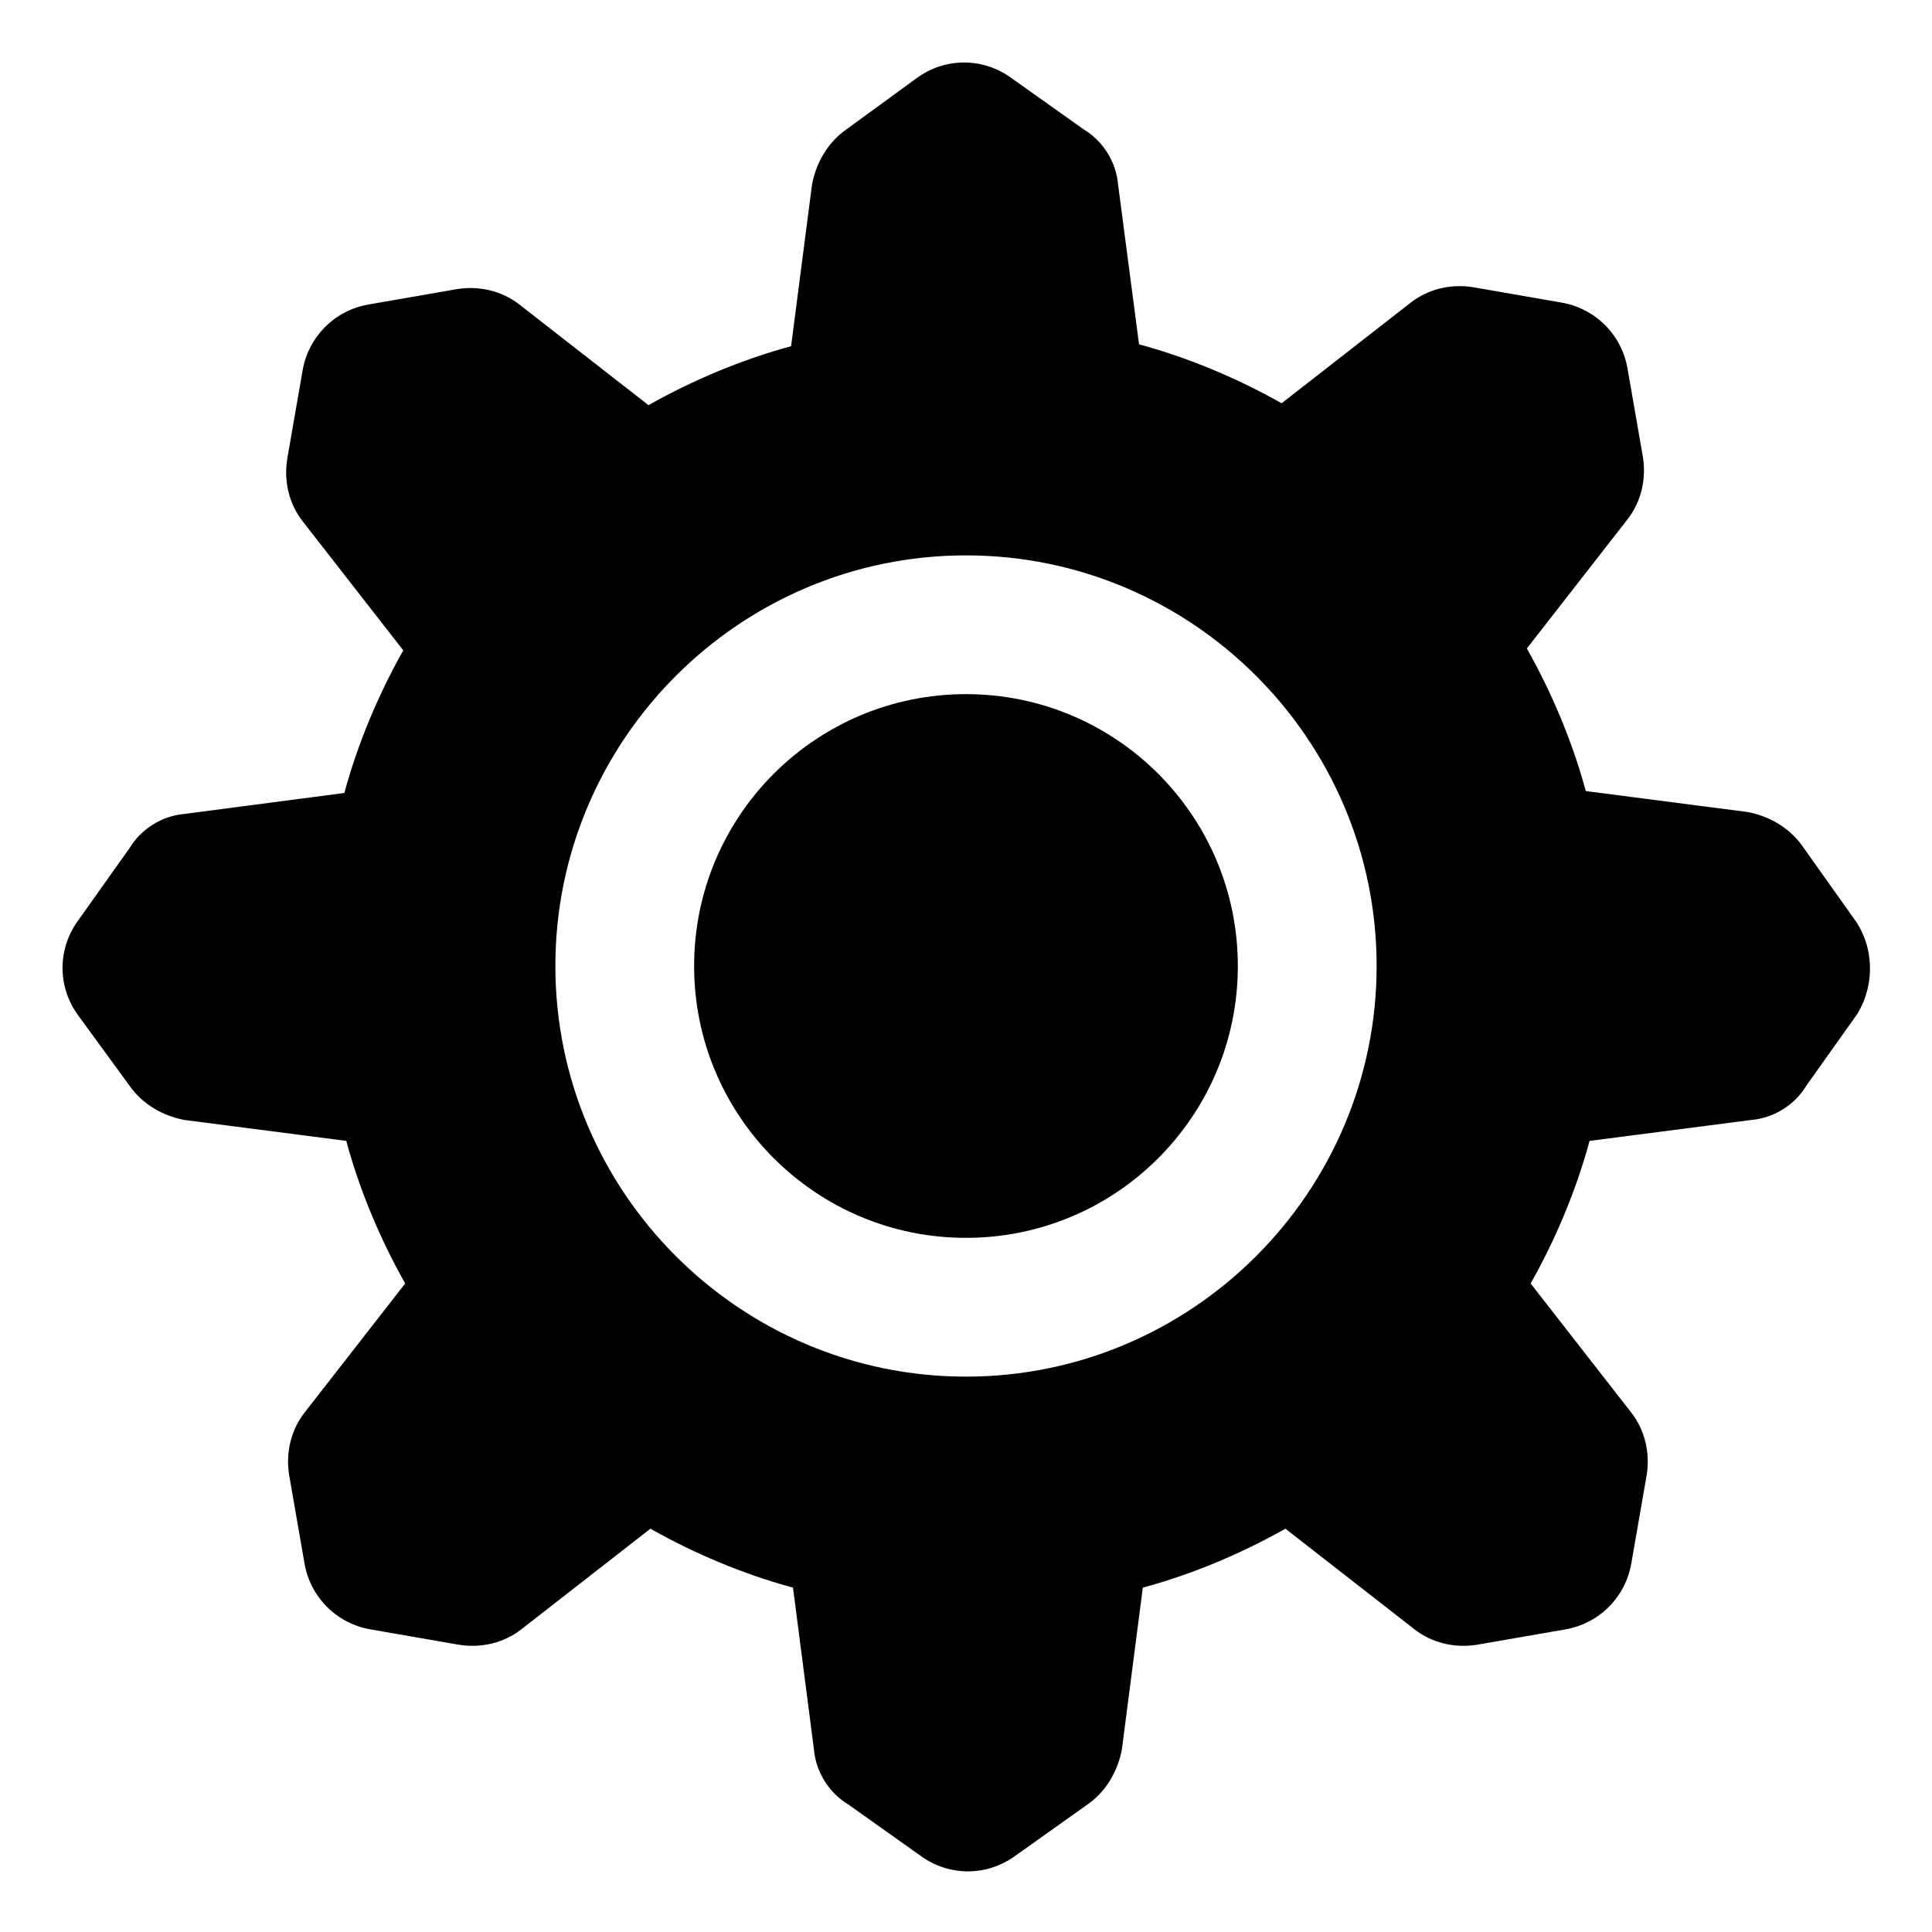
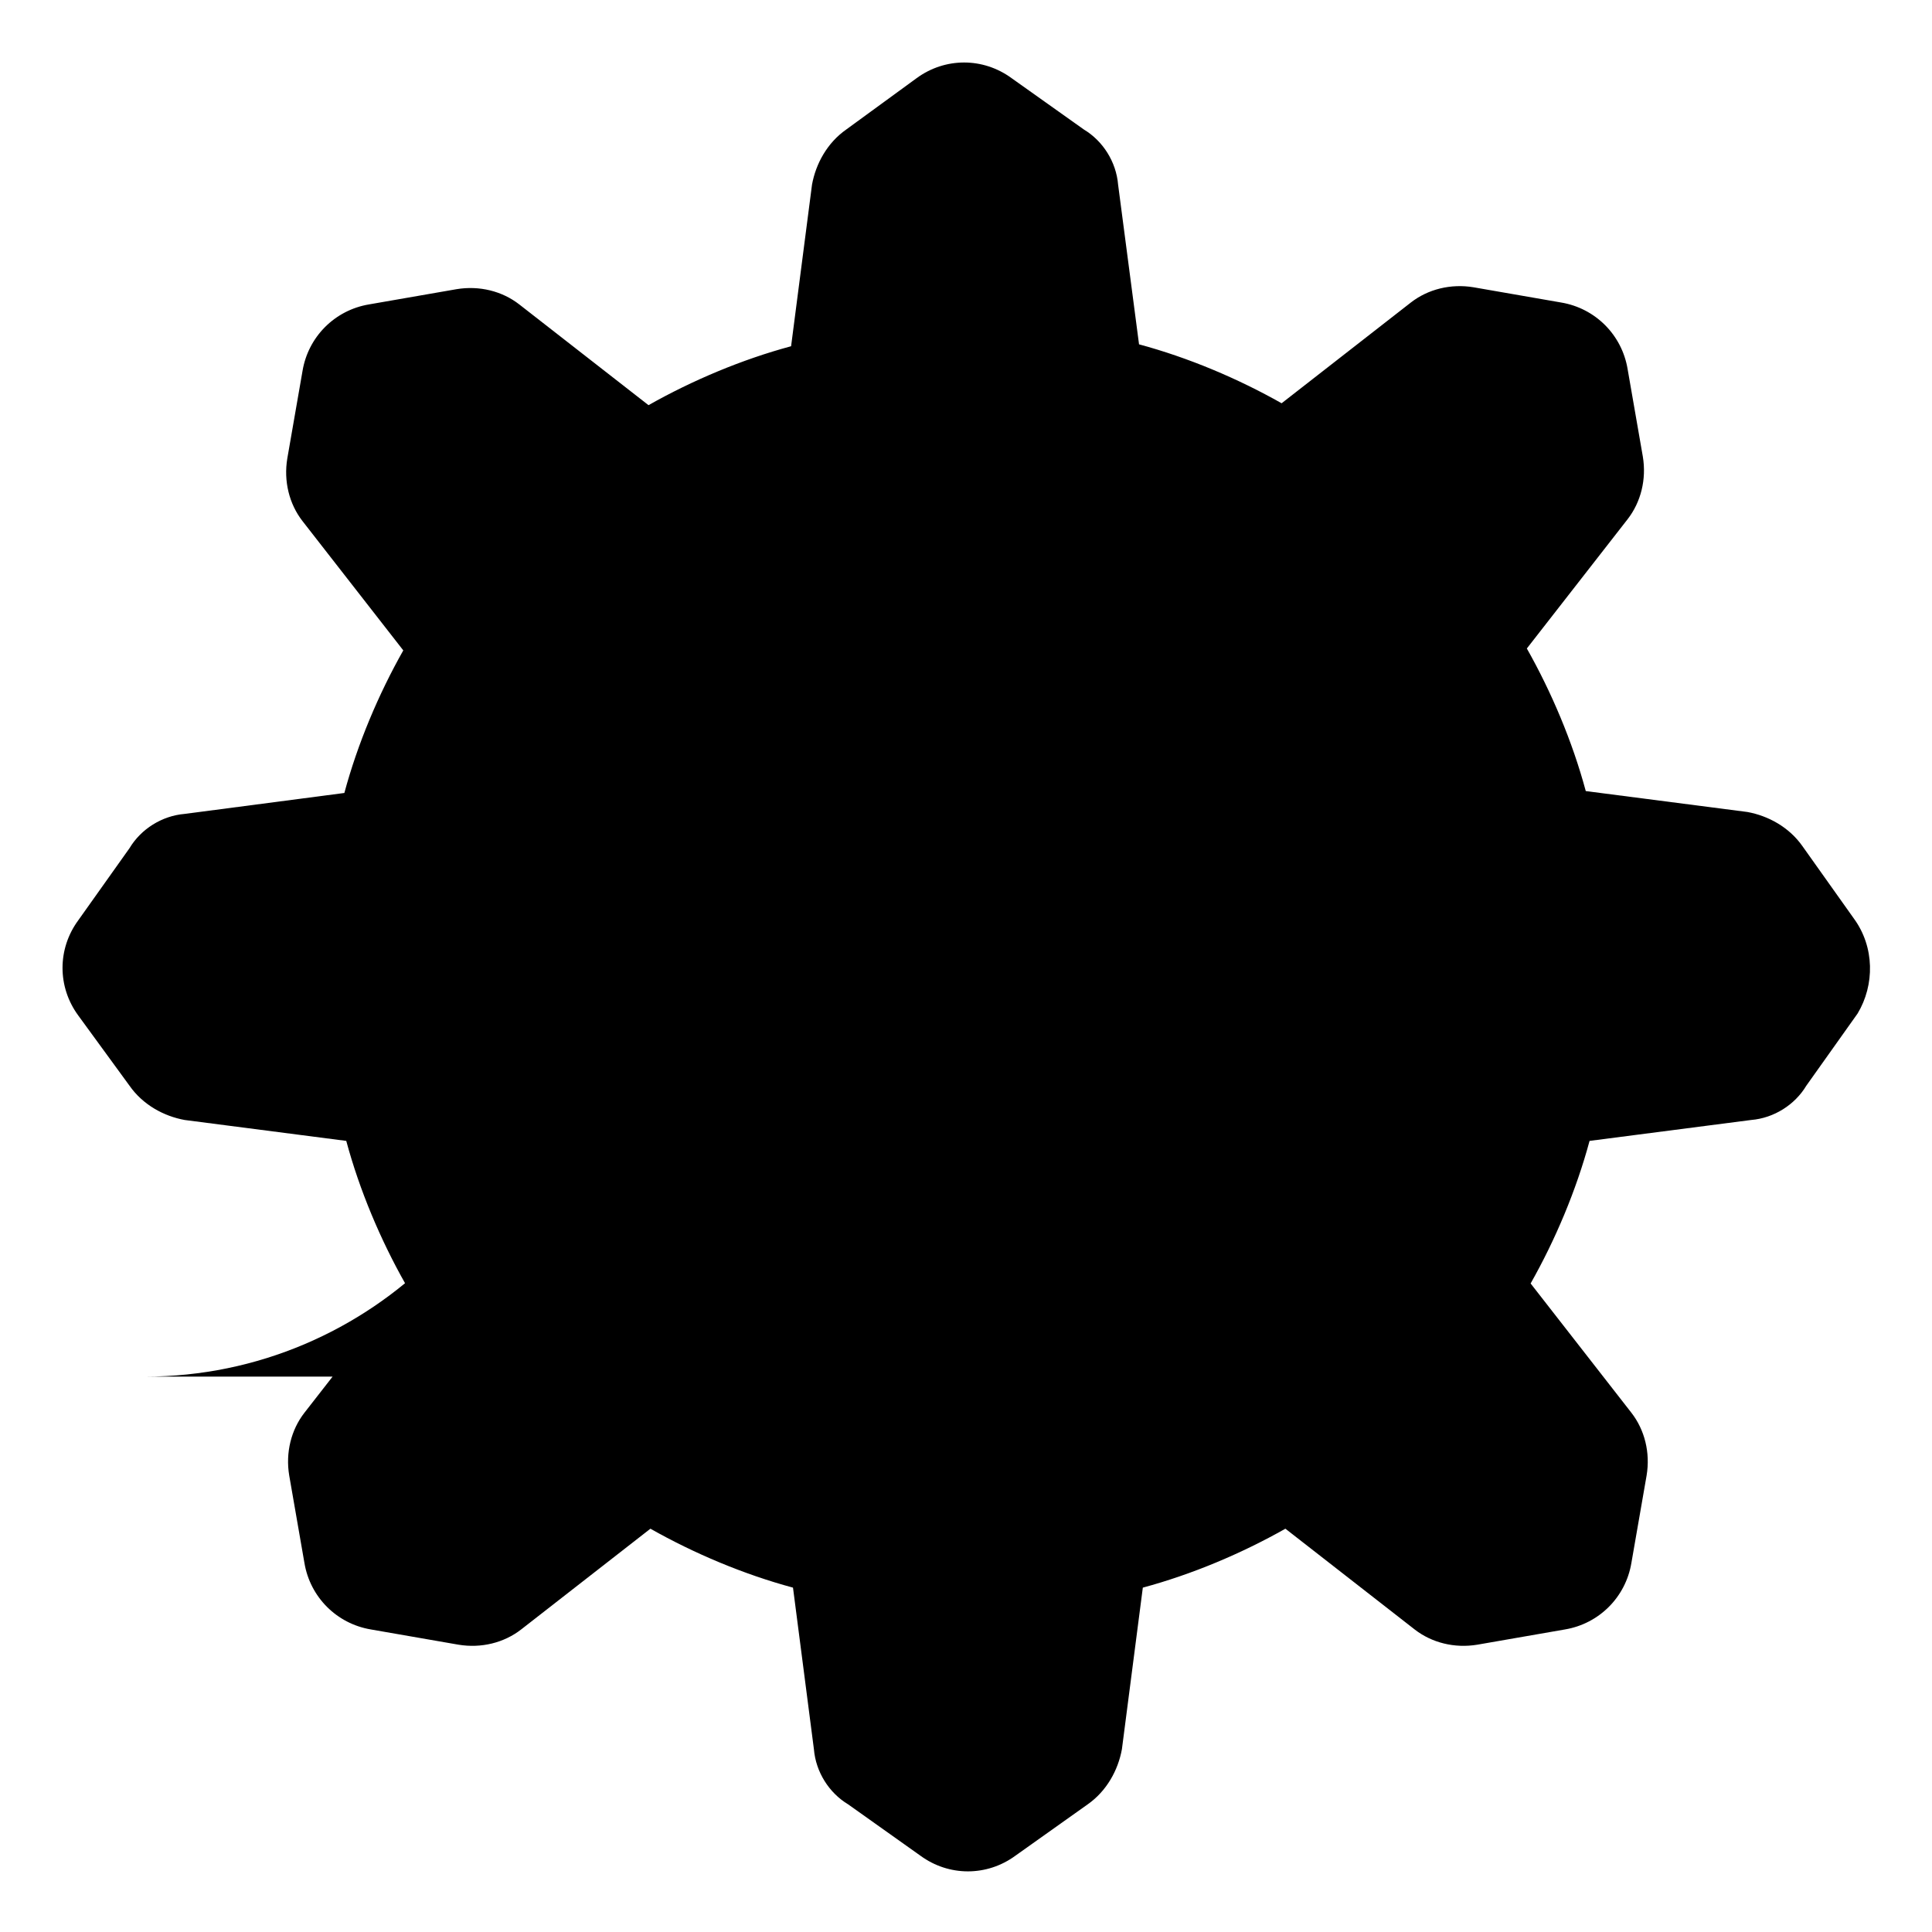
<svg xmlns="http://www.w3.org/2000/svg" fill="#000000" width="800px" height="800px" version="1.1" viewBox="144 144 512 512">
  <g>
-     <path d="m635.28 387.4-13.602-19.145c-3.527-5.039-9.07-8.062-14.609-9.07l-42.824-5.543c-3.527-13.098-9.07-26.199-15.617-37.785l26.703-34.258c3.527-4.535 5.039-10.578 4.031-16.625l-4.031-23.176c-1.512-9.07-8.566-16.121-17.633-17.633l-23.176-4.031c-6.047-1.008-12.09 0.504-16.625 4.031l-34.258 26.703c-11.586-6.551-24.688-12.09-37.785-15.617l-5.547-42.32c-0.504-6.047-4.031-11.586-9.07-14.609l-19.145-13.602c-7.559-5.543-17.633-5.543-25.191 0l-18.641 13.602c-5.039 3.527-8.062 9.07-9.07 14.609l-5.543 42.824c-13.098 3.527-26.199 9.07-37.785 15.617l-34.258-26.703c-4.535-3.527-10.578-5.039-16.625-4.031l-23.176 4.031c-9.07 1.512-16.121 8.566-17.633 17.633l-4.031 23.176c-1.008 6.047 0.504 12.09 4.031 16.625l26.703 34.258c-6.551 11.586-12.09 24.688-15.617 37.785l-42.32 5.547c-6.047 0.504-11.586 4.031-14.609 9.07l-13.602 19.145c-5.543 7.559-5.543 17.633 0 25.191l13.602 18.637c3.527 5.039 9.07 8.062 14.609 9.07l42.824 5.543c3.527 13.098 9.07 26.199 15.617 37.785l-26.703 34.258c-3.527 4.535-5.039 10.578-4.031 16.625l4.031 23.176c1.512 9.07 8.566 16.121 17.633 17.633l23.176 4.031c6.047 1.008 12.09-0.504 16.625-4.031l34.258-26.703c11.586 6.551 24.688 12.09 37.785 15.617l5.543 42.824c0.504 6.047 4.031 11.586 9.07 14.609l19.145 13.602c7.559 5.543 17.633 5.543 25.191 0l19.145-13.602c5.039-3.527 8.062-9.07 9.07-14.609l5.543-42.824c13.098-3.527 26.199-9.07 37.785-15.617l34.258 26.703c4.535 3.527 10.578 5.039 16.625 4.031l23.176-4.031c9.07-1.512 16.121-8.566 17.633-17.633l4.031-23.176c1.008-6.047-0.504-12.09-4.031-16.625l-26.703-34.258c6.551-11.586 12.09-24.688 15.617-37.785l42.824-5.543c6.047-0.504 11.586-4.031 14.609-9.07l13.602-19.145c4.539-7.559 4.539-17.633-1.004-25.191zm-235.28 121.42c-59.953 0-108.82-48.871-108.82-108.82s48.871-108.82 108.82-108.82 108.82 48.871 108.82 108.82c-0.004 59.957-48.871 108.82-108.82 108.82z" />
-     <path d="m472.04 400c0 39.789-32.254 72.043-72.043 72.043s-72.047-32.254-72.047-72.043 32.258-72.047 72.047-72.047 72.043 32.258 72.043 72.047" />
+     <path d="m635.28 387.4-13.602-19.145c-3.527-5.039-9.07-8.062-14.609-9.07l-42.824-5.543c-3.527-13.098-9.07-26.199-15.617-37.785l26.703-34.258c3.527-4.535 5.039-10.578 4.031-16.625l-4.031-23.176c-1.512-9.07-8.566-16.121-17.633-17.633l-23.176-4.031c-6.047-1.008-12.09 0.504-16.625 4.031l-34.258 26.703c-11.586-6.551-24.688-12.09-37.785-15.617l-5.547-42.32c-0.504-6.047-4.031-11.586-9.07-14.609l-19.145-13.602c-7.559-5.543-17.633-5.543-25.191 0l-18.641 13.602c-5.039 3.527-8.062 9.07-9.07 14.609l-5.543 42.824c-13.098 3.527-26.199 9.07-37.785 15.617l-34.258-26.703c-4.535-3.527-10.578-5.039-16.625-4.031l-23.176 4.031c-9.07 1.512-16.121 8.566-17.633 17.633l-4.031 23.176c-1.008 6.047 0.504 12.09 4.031 16.625l26.703 34.258c-6.551 11.586-12.09 24.688-15.617 37.785l-42.32 5.547c-6.047 0.504-11.586 4.031-14.609 9.07l-13.602 19.145c-5.543 7.559-5.543 17.633 0 25.191l13.602 18.637c3.527 5.039 9.07 8.062 14.609 9.07l42.824 5.543c3.527 13.098 9.07 26.199 15.617 37.785l-26.703 34.258c-3.527 4.535-5.039 10.578-4.031 16.625l4.031 23.176c1.512 9.07 8.566 16.121 17.633 17.633l23.176 4.031c6.047 1.008 12.09-0.504 16.625-4.031l34.258-26.703c11.586 6.551 24.688 12.09 37.785 15.617l5.543 42.824c0.504 6.047 4.031 11.586 9.07 14.609l19.145 13.602c7.559 5.543 17.633 5.543 25.191 0l19.145-13.602c5.039-3.527 8.062-9.07 9.07-14.609l5.543-42.824c13.098-3.527 26.199-9.07 37.785-15.617l34.258 26.703c4.535 3.527 10.578 5.039 16.625 4.031l23.176-4.031c9.07-1.512 16.121-8.566 17.633-17.633l4.031-23.176c1.008-6.047-0.504-12.09-4.031-16.625l-26.703-34.258c6.551-11.586 12.09-24.688 15.617-37.785l42.824-5.543c6.047-0.504 11.586-4.031 14.609-9.07l13.602-19.145c4.539-7.559 4.539-17.633-1.004-25.191zm-235.28 121.42c-59.953 0-108.82-48.871-108.82-108.82c-0.004 59.957-48.871 108.82-108.82 108.82z" />
  </g>
</svg>